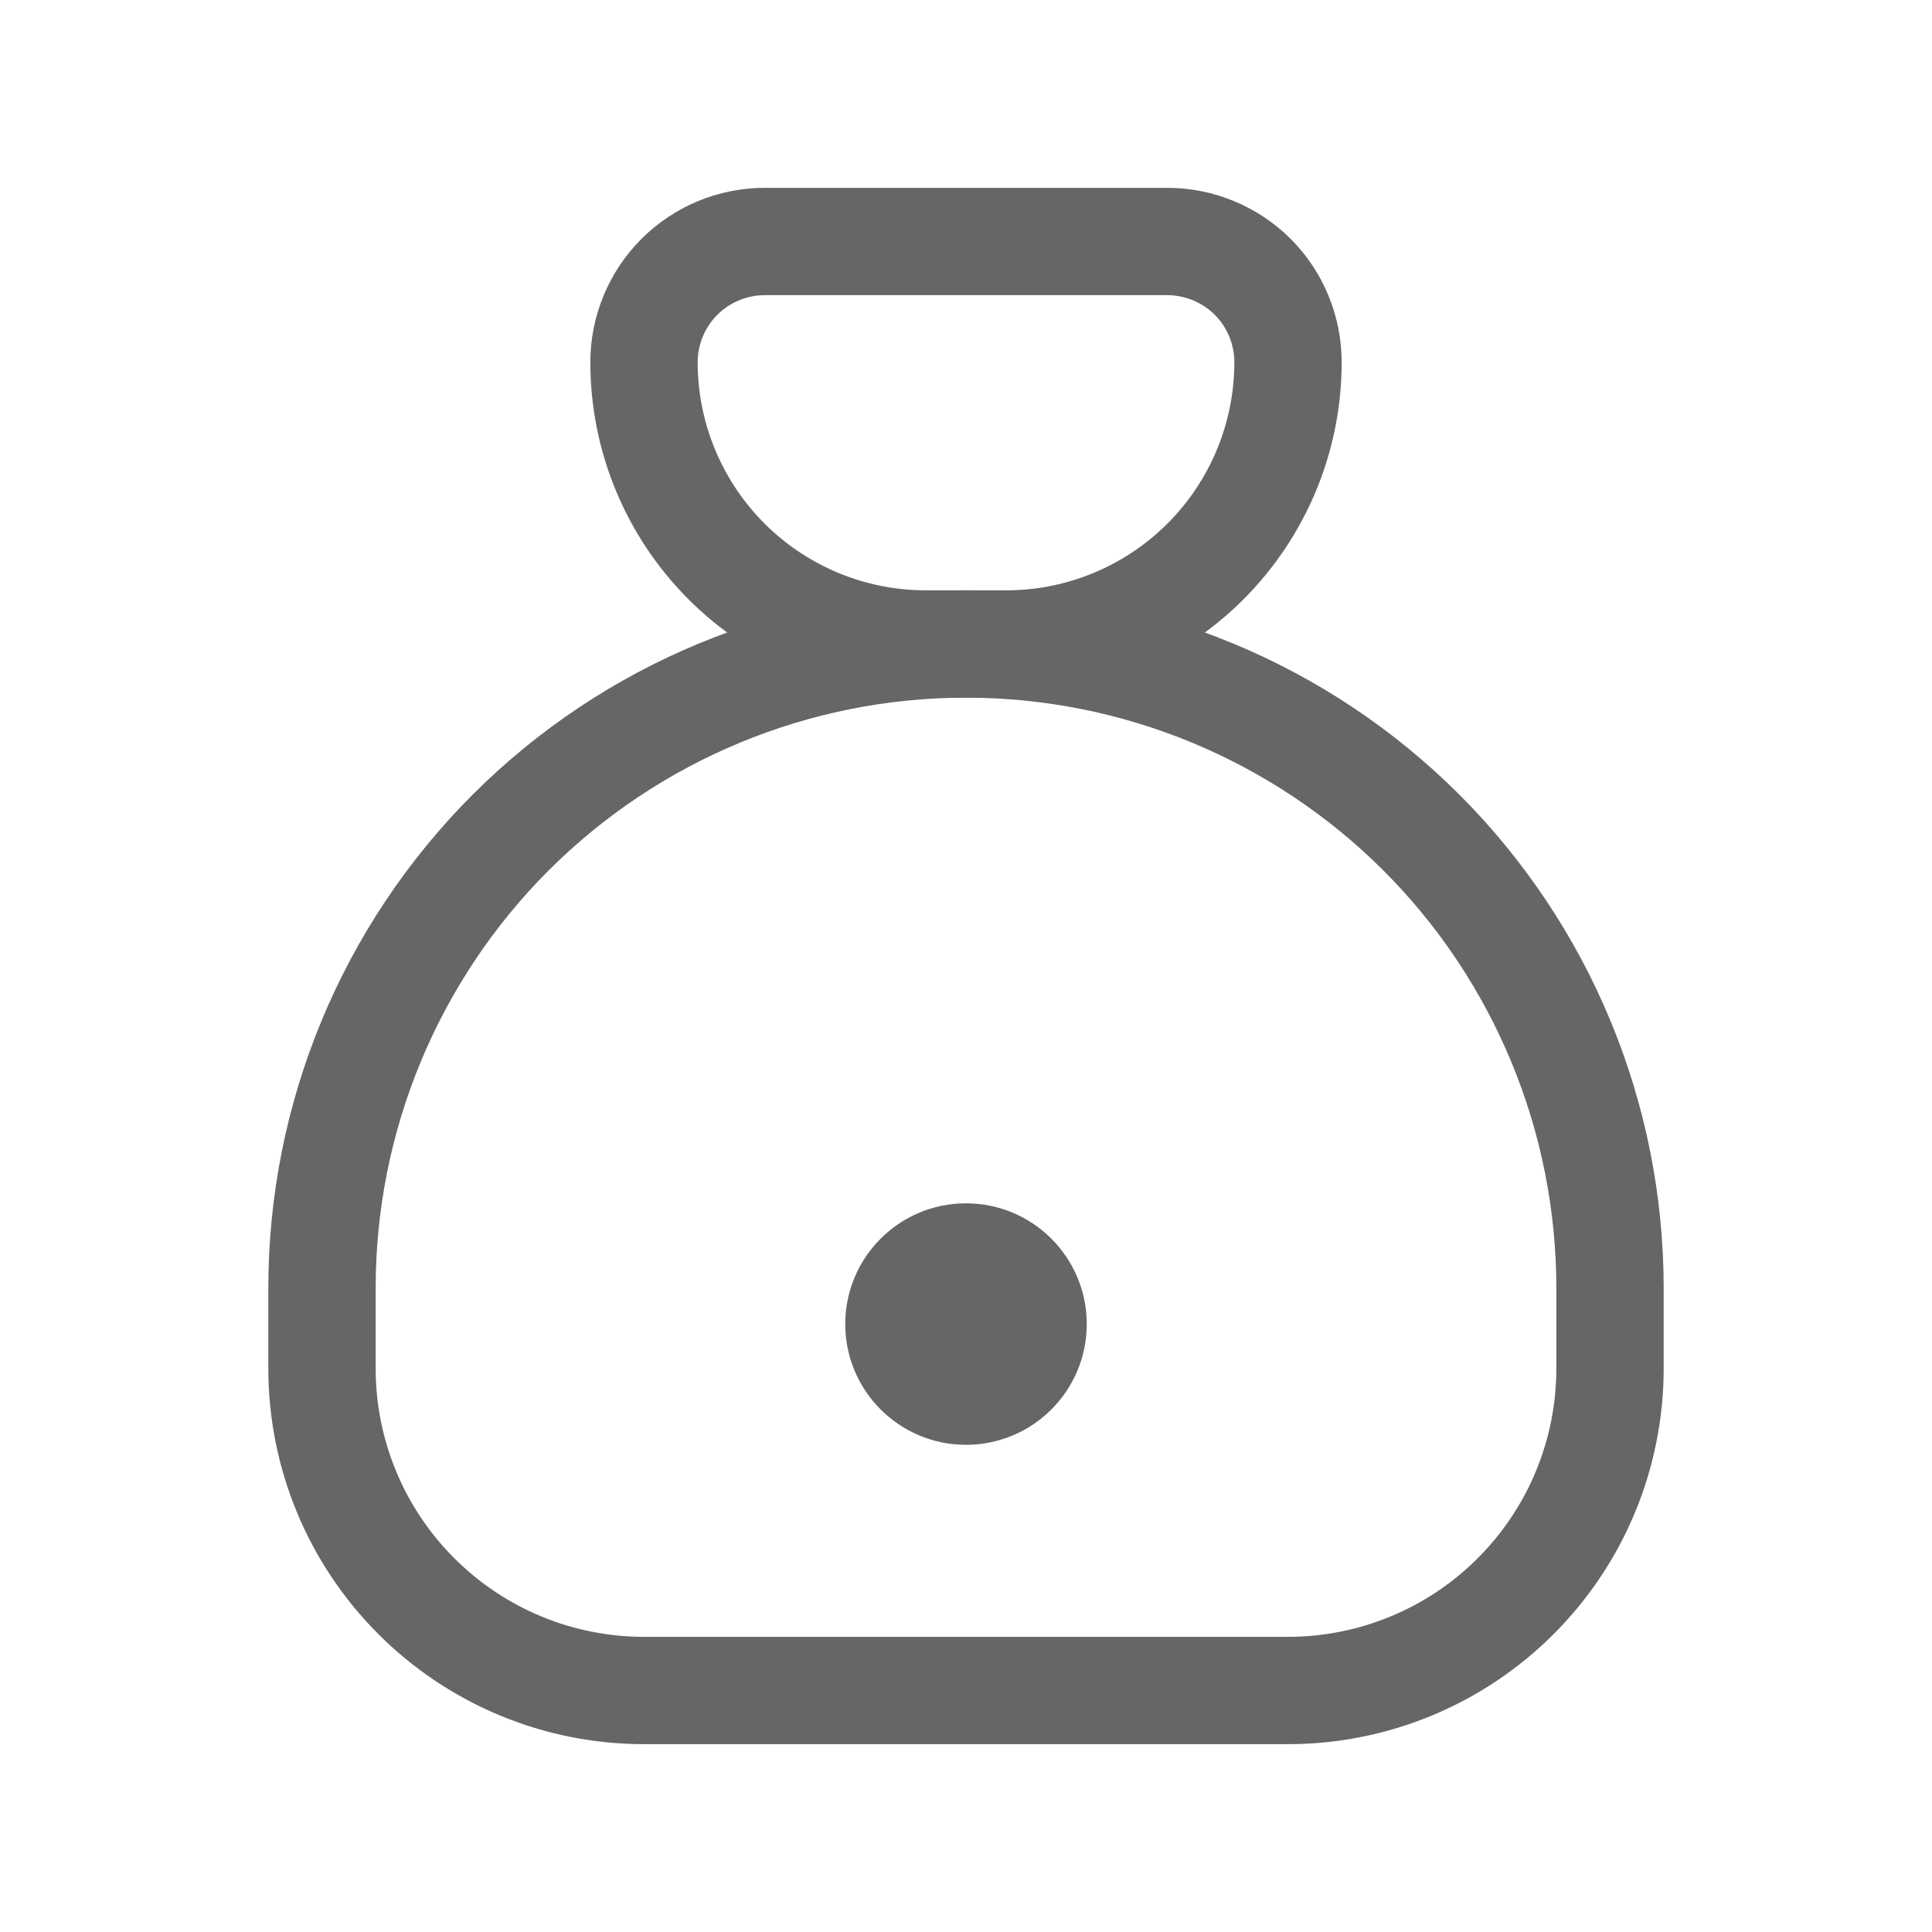
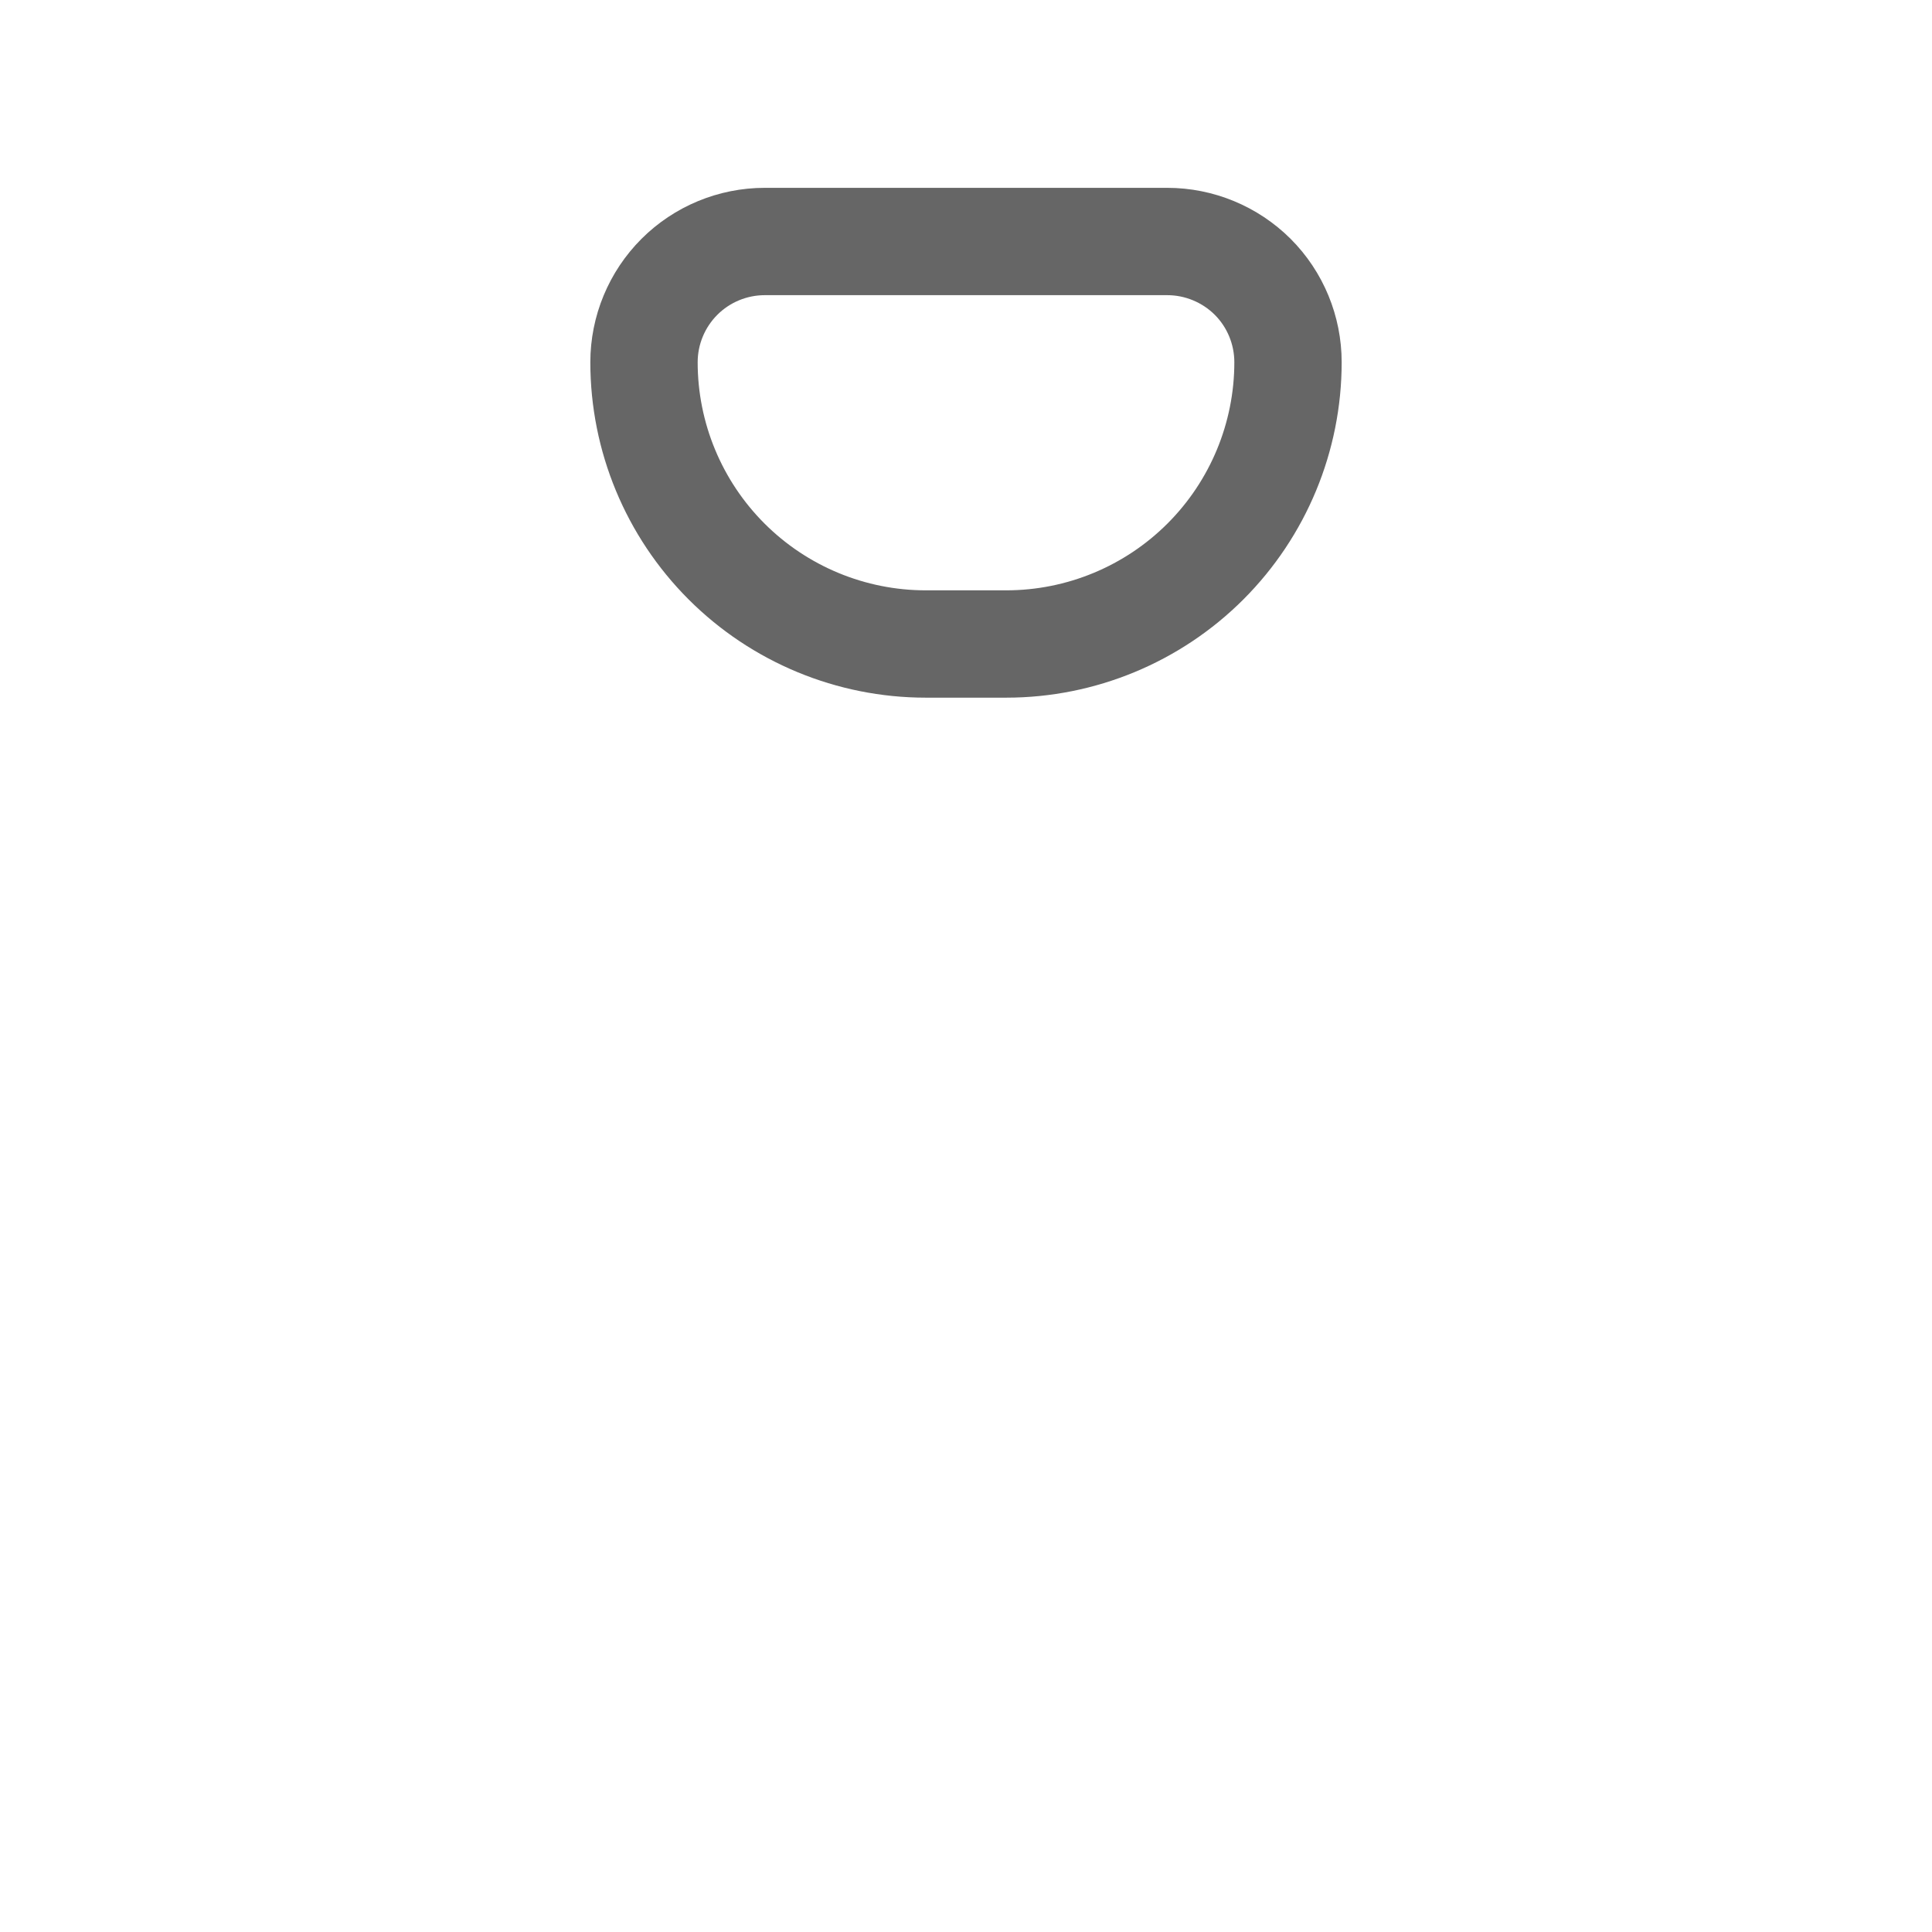
<svg xmlns="http://www.w3.org/2000/svg" width="18" height="18" viewBox="0 0 18 18" fill="none">
  <path d="M7.125 2.25H10.875C11.173 2.25 11.46 2.369 11.671 2.579C11.882 2.79 12 3.077 12 3.375C12 4.071 11.723 4.739 11.231 5.231C10.739 5.723 10.071 6 9.375 6H8.625C7.929 6 7.261 5.723 6.769 5.231C6.277 4.739 6 4.071 6 3.375C6 3.077 6.119 2.79 6.33 2.579C6.54 2.369 6.827 2.25 7.125 2.25Z" stroke="#666666" stroke-linecap="round" stroke-linejoin="round" />
-   <path d="M3 12.75V12C3 10.409 3.632 8.883 4.757 7.757C5.883 6.632 7.409 6 9 6C10.591 6 12.117 6.632 13.243 7.757C14.368 8.883 15 10.409 15 12V12.75C15 13.546 14.684 14.309 14.121 14.871C13.559 15.434 12.796 15.75 12 15.75H6C5.204 15.75 4.441 15.434 3.879 14.871C3.316 14.309 3 13.546 3 12.75Z" stroke="#666666" stroke-linecap="round" stroke-linejoin="round" />
-   <circle cx="9" cy="12.336" r="1.125" fill="#666666" />
</svg>